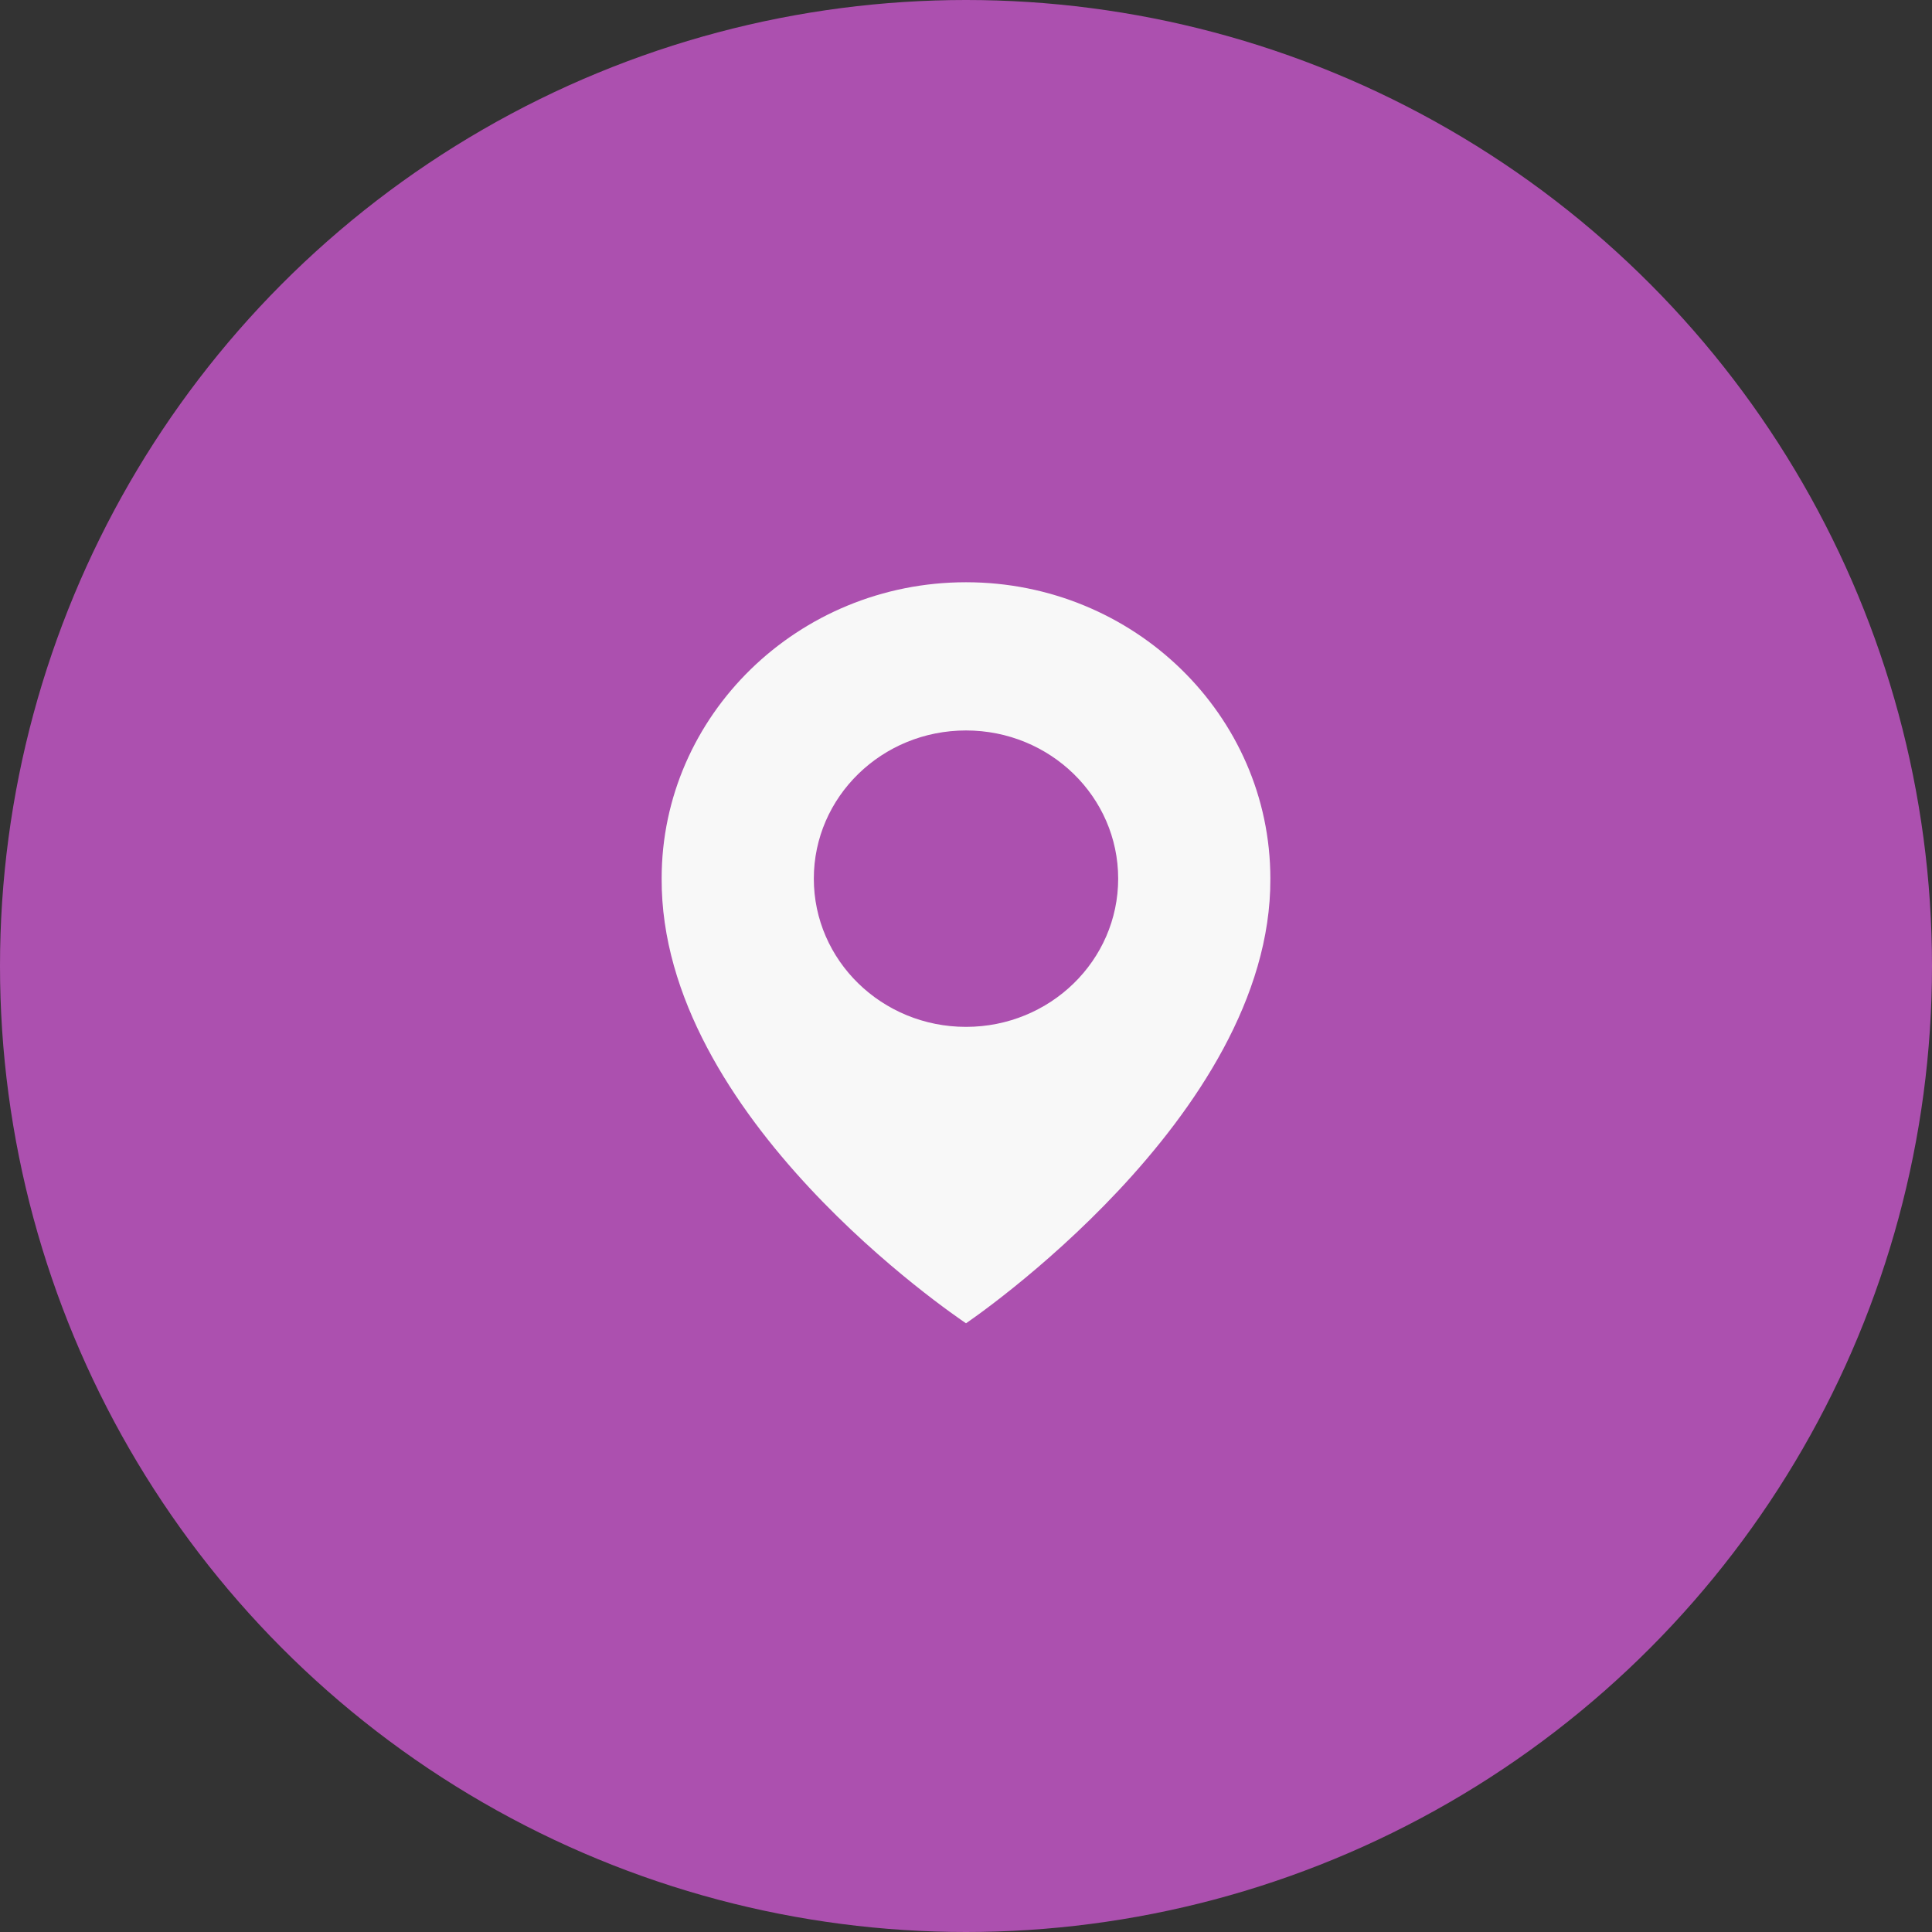
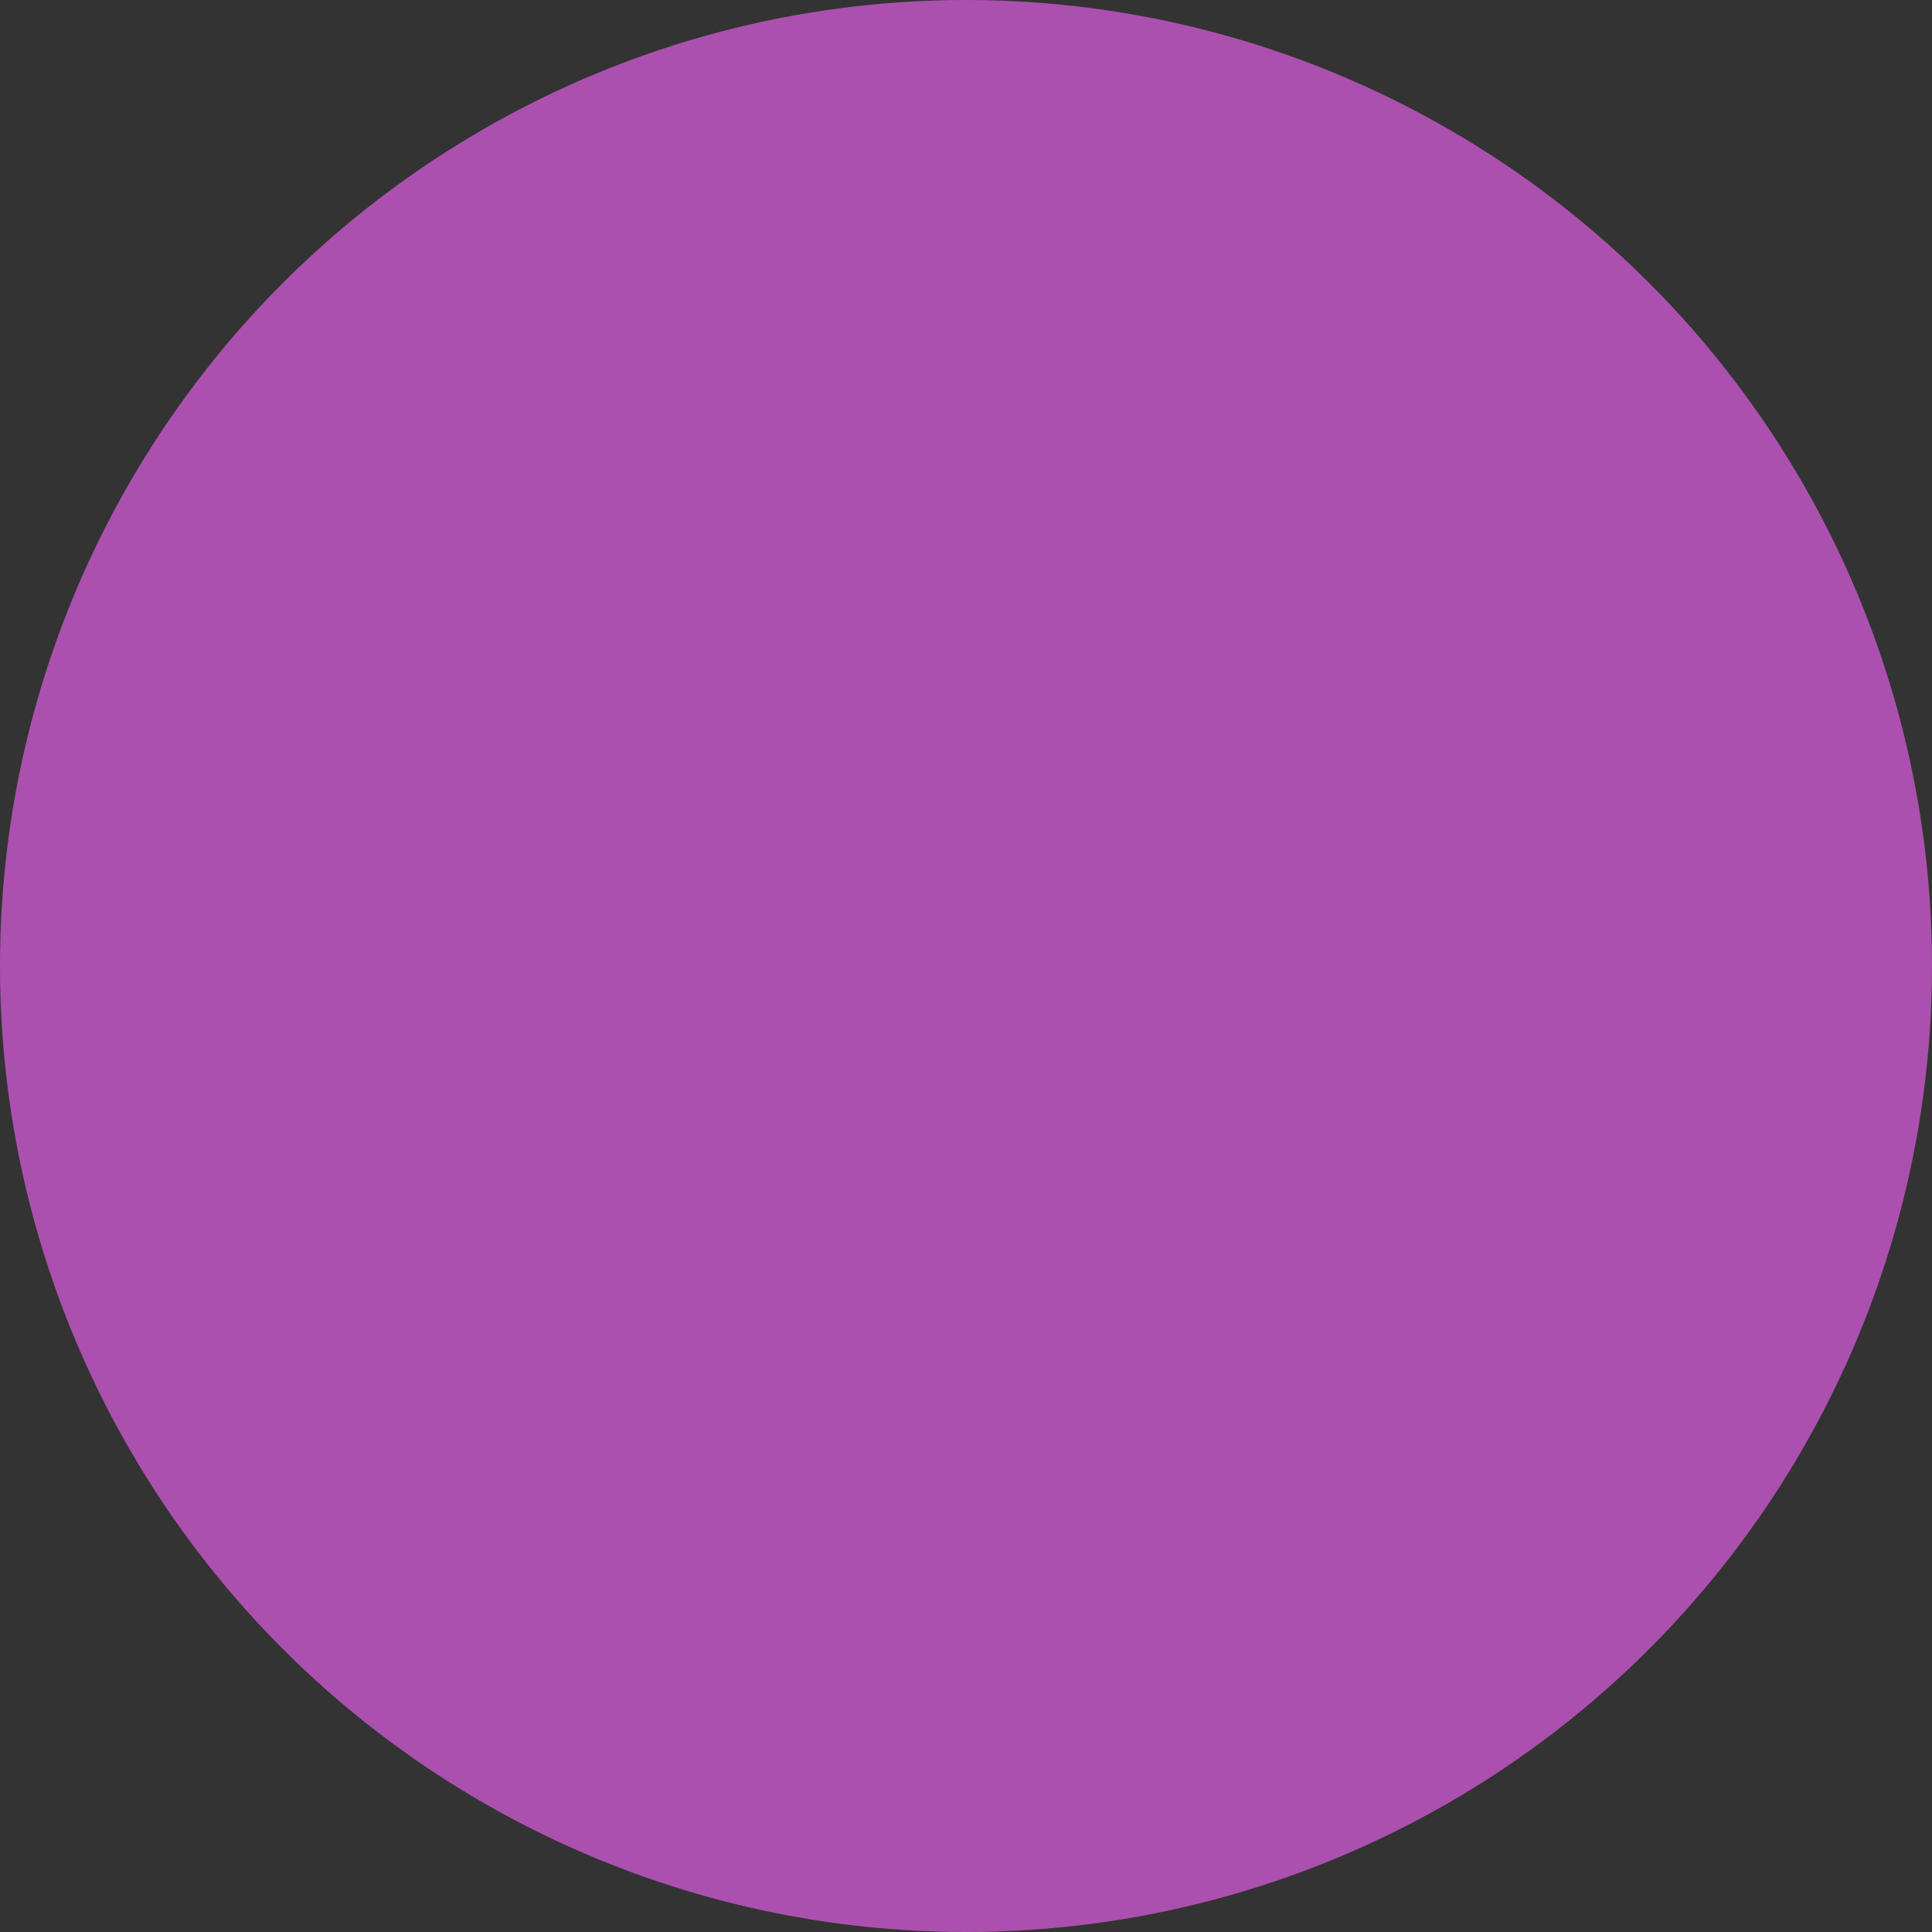
<svg xmlns="http://www.w3.org/2000/svg" width="73" height="73" viewBox="0 0 73 73" fill="none">
  <rect x="0" y="0" width="73" height="73" fill="#333333" stroke="none" />
  <circle cx="36.5" cy="36.5" r="36.5" fill="#AC50AF" />
-   <path d="M36.5 22C30.159 22 25 27.025 25 33.193C24.958 42.216 36.063 49.698 36.5 50C36.5 50 48.042 42.216 48 33.2C48 27.025 42.841 22 36.5 22ZM36.5 38.8C33.323 38.8 30.75 36.294 30.75 33.2C30.75 30.106 33.323 27.6 36.5 27.6C39.677 27.6 42.25 30.106 42.25 33.2C42.25 36.294 39.677 38.8 36.5 38.8Z" fill="#F8F8F8" />
</svg>